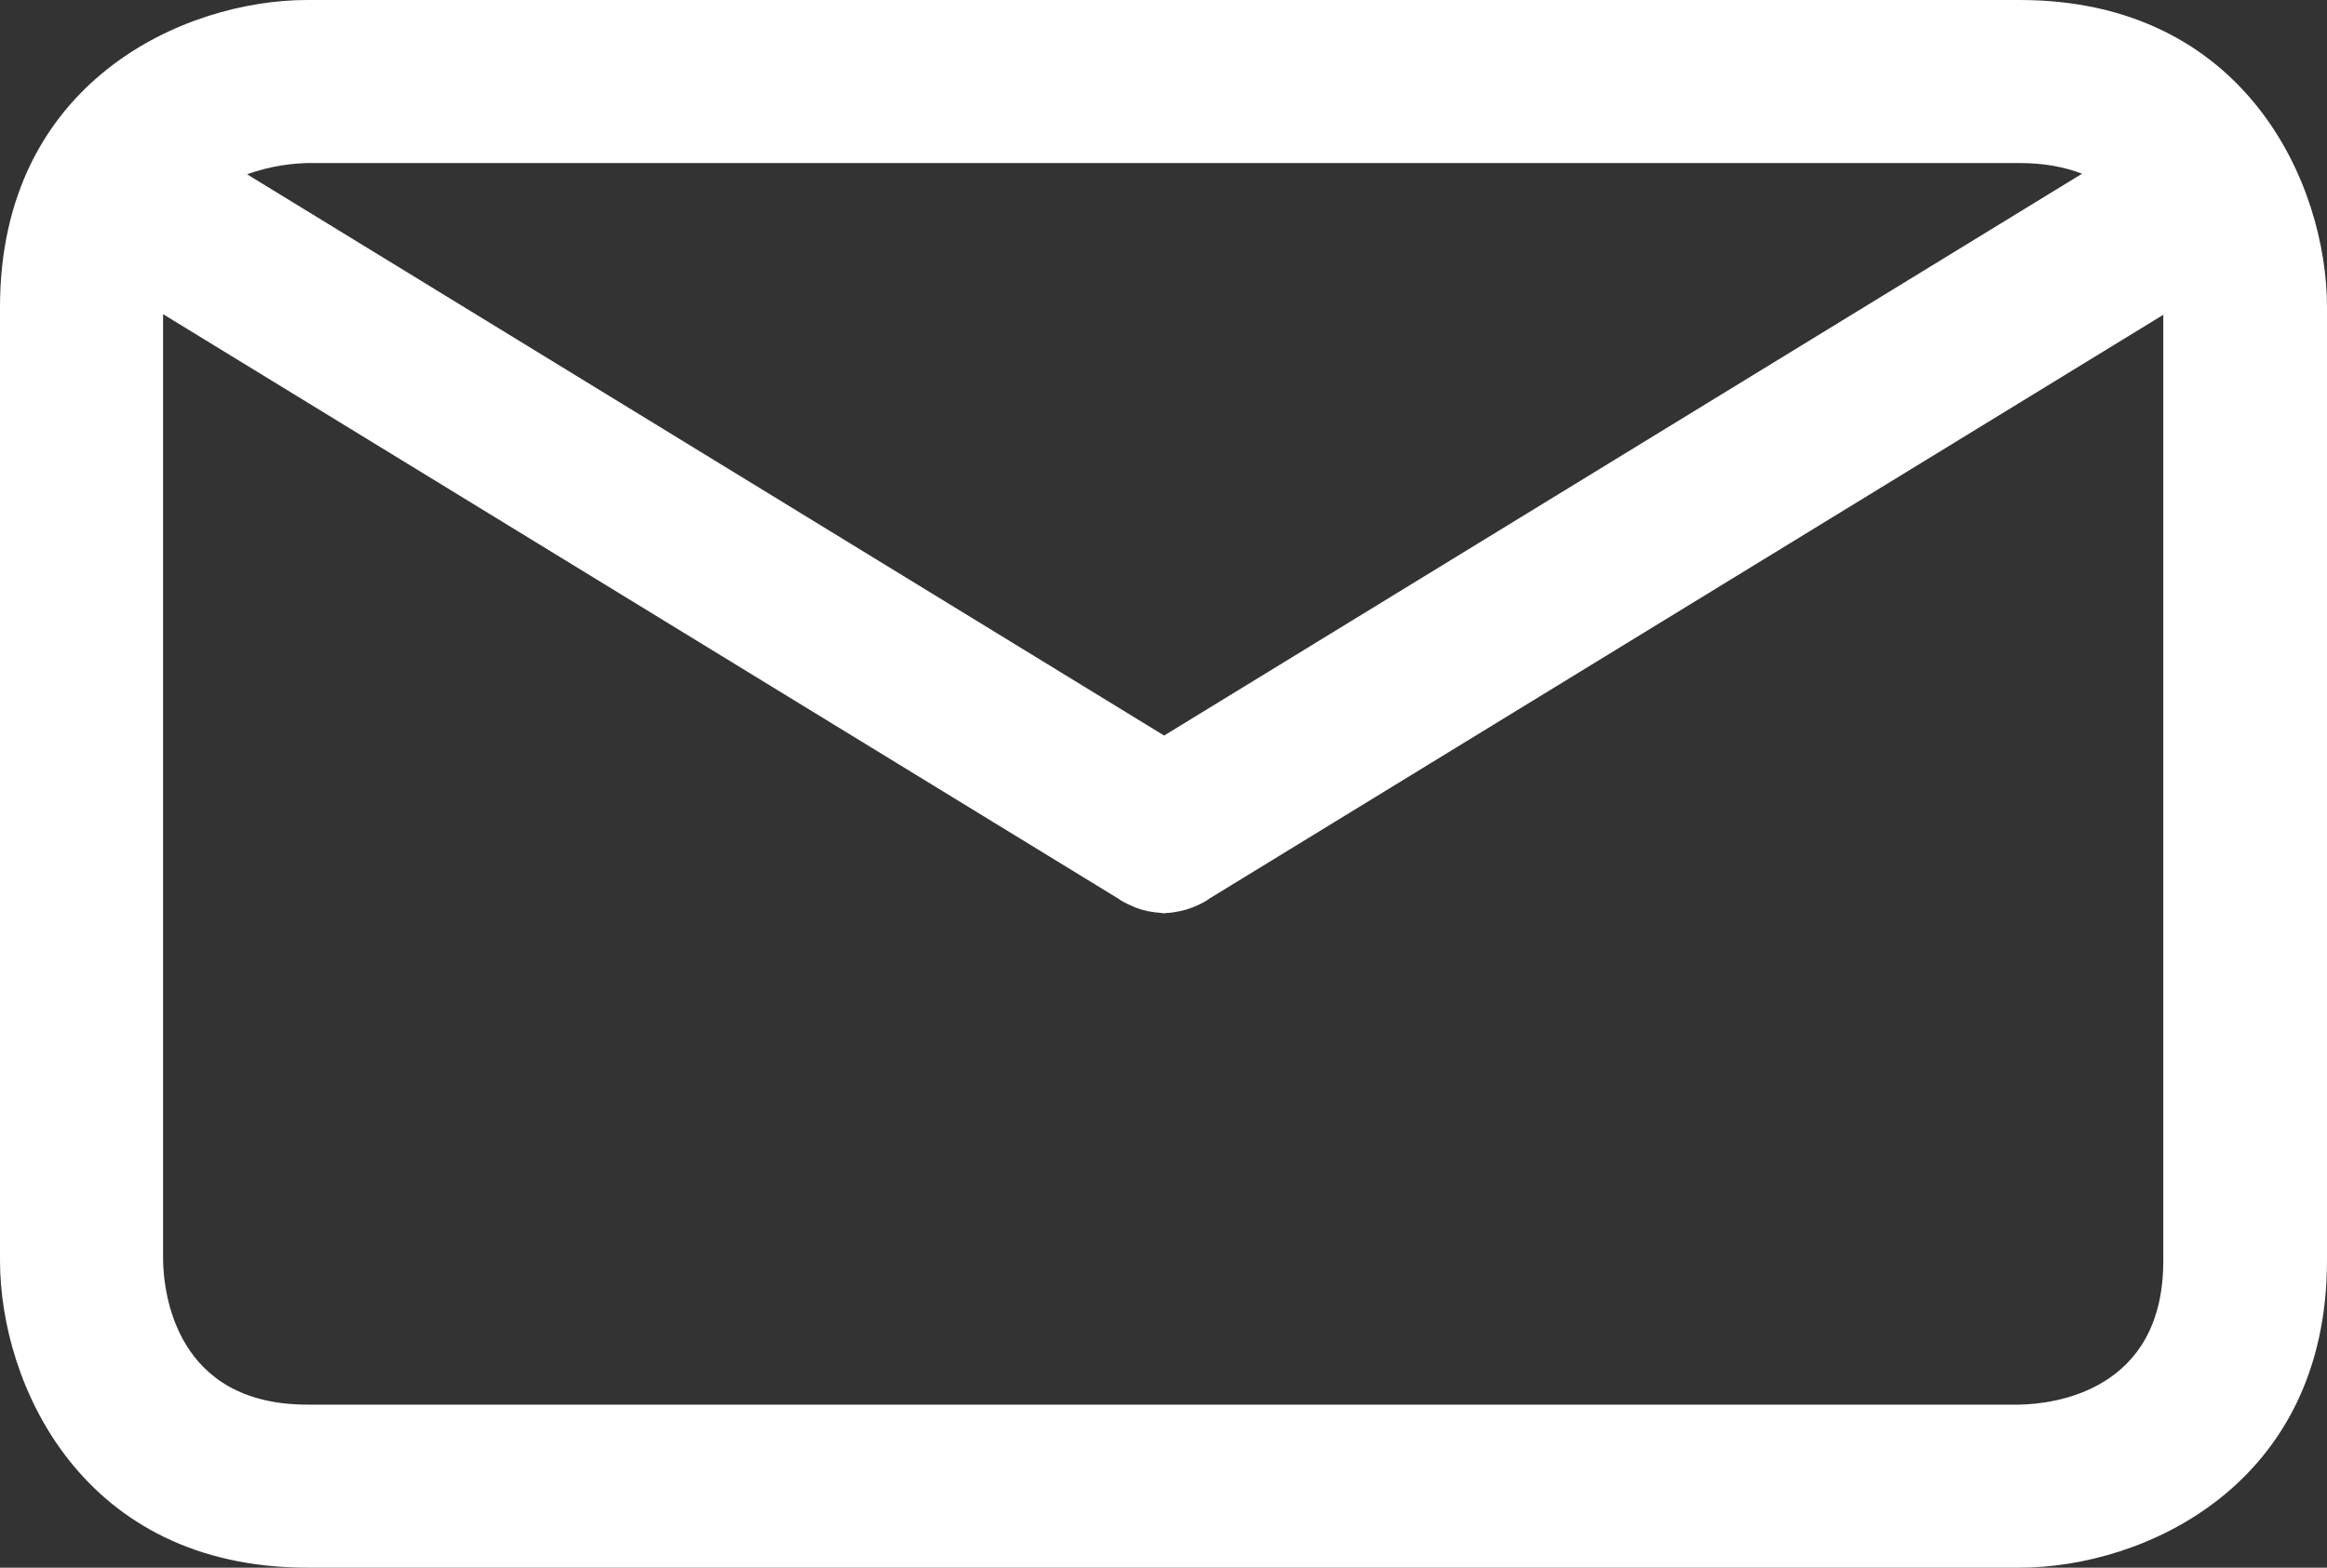
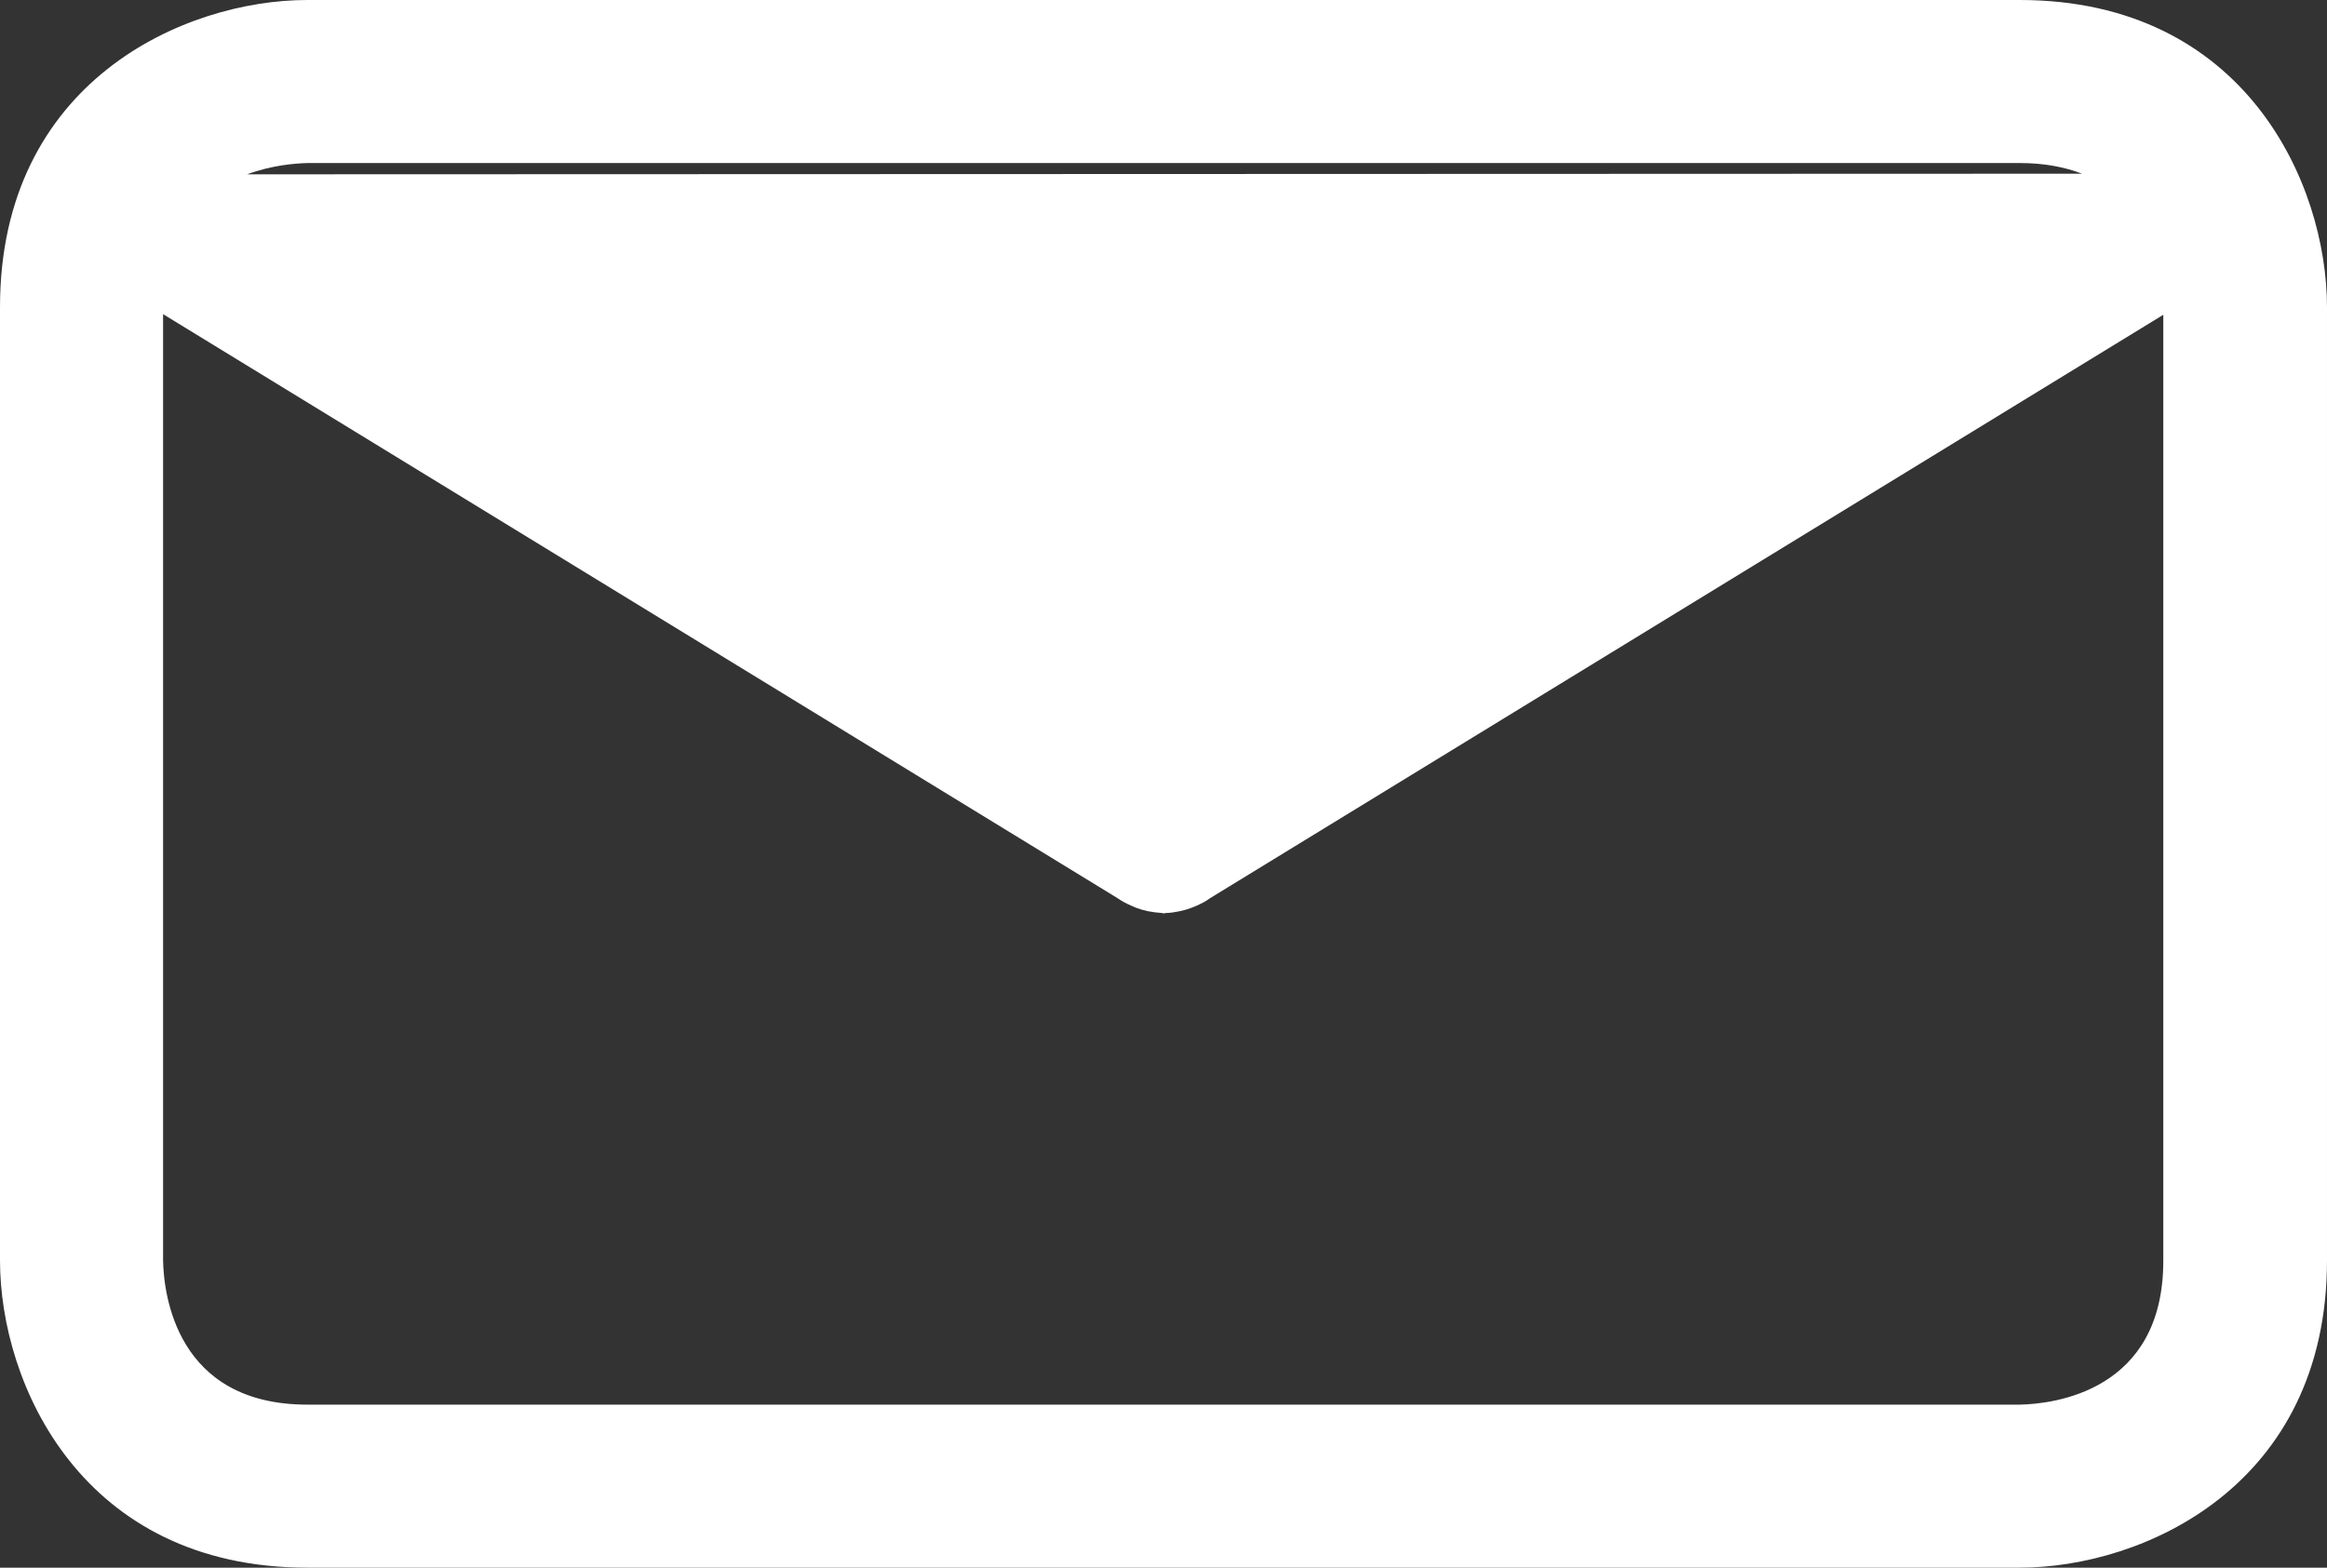
<svg xmlns="http://www.w3.org/2000/svg" version="1.1" id="Ebene_1" x="0px" y="0px" viewBox="0 0 74.2 50" style="enable-background:new 0 0 74.2 50;" xml:space="preserve">
  <rect x="0" y="0" width="74.2" height="50" fill="#333333" stroke="none" />
  <style type="text/css">
	.st0{fill:#FFFFFF;}
</style>
-   <path class="st0" d="M64.4,0H9.8C5.86,0,0,2.61,0,9.8v30.4C0,44.14,2.61,50,9.8,50h54.6c3.94,0,9.8-2.61,9.8-9.8V9.8  C74.2,5.86,71.59,0,64.4,0z M9.81,5.2H64.4c0.79,0,1.44,0.13,1.99,0.34L37.12,23.46L7.88,5.56C8.66,5.27,9.41,5.21,9.81,5.2z   M64.4,44.8H9.8c-4.19,0-4.58-3.54-4.6-4.6V10.02l30.44,18.63c0.14,0.1,0.28,0.17,0.44,0.24c0.04,0.02,0.08,0.03,0.11,0.05  c0.13,0.05,0.26,0.09,0.4,0.12c0.15,0.03,0.31,0.05,0.46,0.06c0.01,0,0.03,0.01,0.04,0.01c0.01,0,0.01,0,0.02,0  c0.01,0,0.01,0,0.02,0c0.01,0,0.03-0.01,0.04-0.01c0.15,0,0.31-0.03,0.46-0.06c0.14-0.03,0.27-0.07,0.4-0.12  c0.04-0.02,0.08-0.03,0.12-0.05c0.15-0.07,0.3-0.14,0.43-0.24l30.4-18.61V40.2C68.99,44.39,65.46,44.78,64.4,44.8z" />
+   <path class="st0" d="M64.4,0H9.8C5.86,0,0,2.61,0,9.8v30.4C0,44.14,2.61,50,9.8,50h54.6c3.94,0,9.8-2.61,9.8-9.8V9.8  C74.2,5.86,71.59,0,64.4,0z M9.81,5.2H64.4c0.79,0,1.44,0.13,1.99,0.34L7.88,5.56C8.66,5.27,9.41,5.21,9.81,5.2z   M64.4,44.8H9.8c-4.19,0-4.58-3.54-4.6-4.6V10.02l30.44,18.63c0.14,0.1,0.28,0.17,0.44,0.24c0.04,0.02,0.08,0.03,0.11,0.05  c0.13,0.05,0.26,0.09,0.4,0.12c0.15,0.03,0.31,0.05,0.46,0.06c0.01,0,0.03,0.01,0.04,0.01c0.01,0,0.01,0,0.02,0  c0.01,0,0.01,0,0.02,0c0.01,0,0.03-0.01,0.04-0.01c0.15,0,0.31-0.03,0.46-0.06c0.14-0.03,0.27-0.07,0.4-0.12  c0.04-0.02,0.08-0.03,0.12-0.05c0.15-0.07,0.3-0.14,0.43-0.24l30.4-18.61V40.2C68.99,44.39,65.46,44.78,64.4,44.8z" />
</svg>